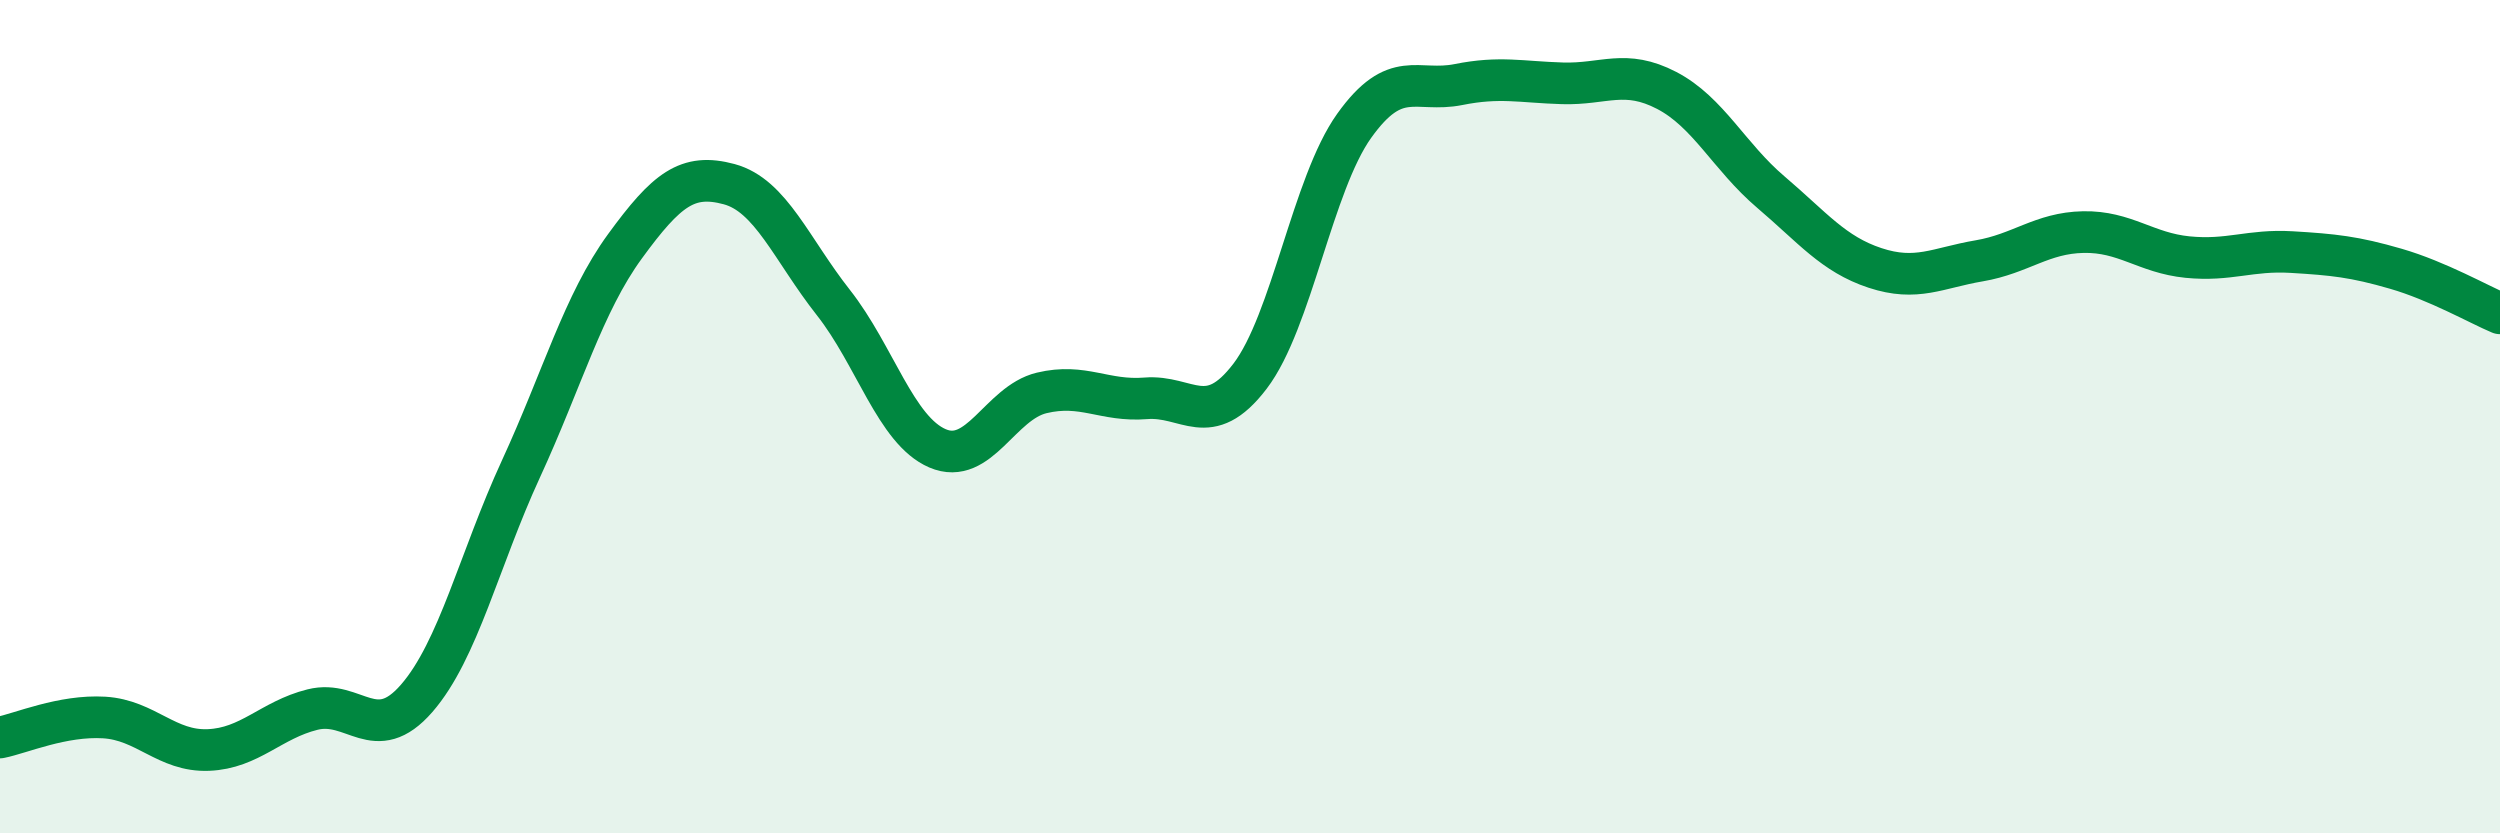
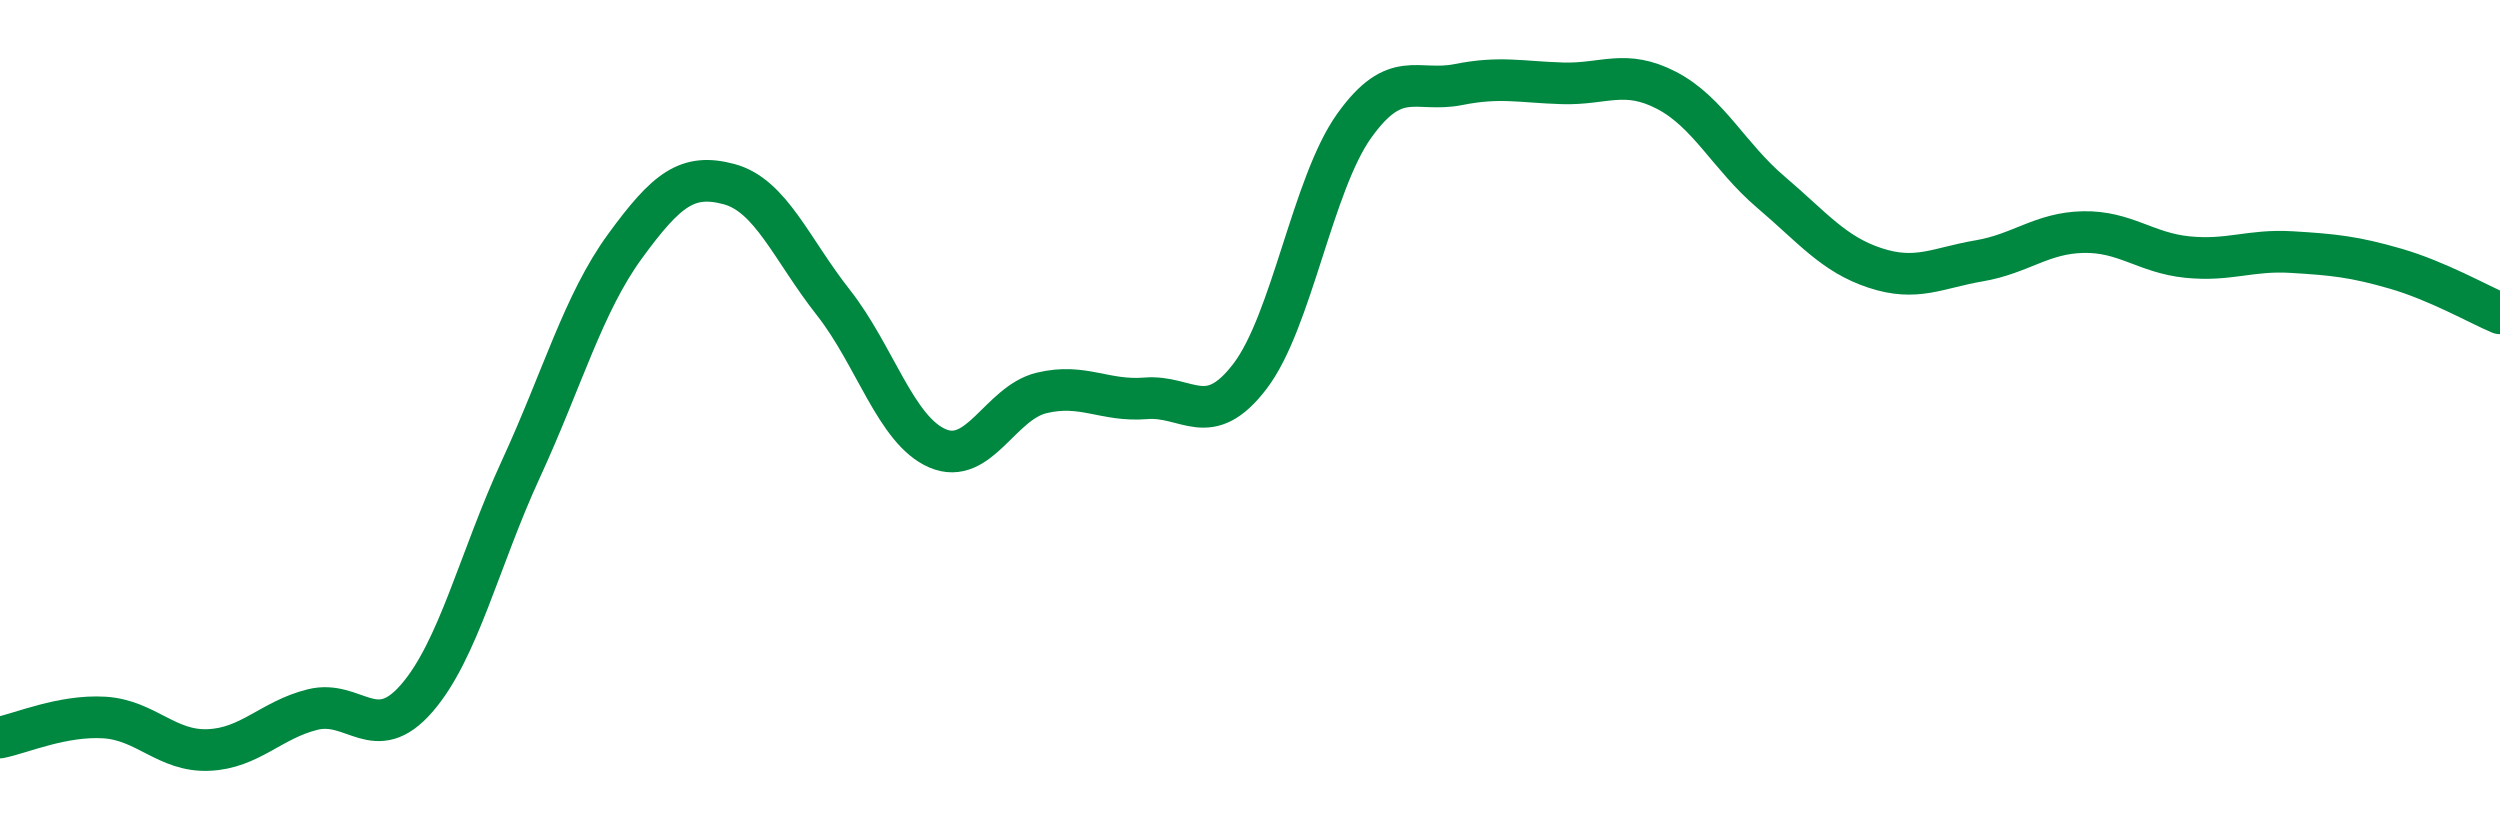
<svg xmlns="http://www.w3.org/2000/svg" width="60" height="20" viewBox="0 0 60 20">
-   <path d="M 0,17.7 C 0.5,17.6 1.5,17.16 2.5,17.22 C 3.5,17.28 4,18.04 5,18 C 6,17.96 6.5,17.28 7.5,17.03 C 8.5,16.78 9,17.91 10,16.76 C 11,15.61 11.5,13.43 12.5,11.26 C 13.5,9.09 14,7.28 15,5.91 C 16,4.54 16.5,4.15 17.5,4.42 C 18.5,4.69 19,5.99 20,7.26 C 21,8.53 21.5,10.33 22.5,10.76 C 23.5,11.19 24,9.67 25,9.43 C 26,9.19 26.5,9.64 27.5,9.56 C 28.5,9.48 29,10.34 30,9.03 C 31,7.72 31.5,4.42 32.5,3.02 C 33.5,1.62 34,2.23 35,2.03 C 36,1.83 36.5,1.97 37.5,2 C 38.5,2.03 39,1.65 40,2.17 C 41,2.69 41.5,3.76 42.5,4.61 C 43.5,5.46 44,6.1 45,6.43 C 46,6.76 46.5,6.43 47.5,6.26 C 48.5,6.09 49,5.59 50,5.57 C 51,5.55 51.5,6.07 52.5,6.17 C 53.5,6.27 54,5.99 55,6.05 C 56,6.11 56.5,6.16 57.5,6.45 C 58.5,6.74 59.5,7.31 60,7.52L60 20L0 20Z" fill="#008740" opacity="0.1" stroke-linecap="round" stroke-linejoin="round" />
  <path d="M 0,17.7 C 0.5,17.6 1.5,17.16 2.5,17.22 C 3.5,17.28 4,18.04 5,18 C 6,17.96 6.5,17.28 7.5,17.03 C 8.5,16.78 9,17.91 10,16.76 C 11,15.61 11.5,13.43 12.5,11.26 C 13.5,9.09 14,7.28 15,5.91 C 16,4.54 16.5,4.15 17.5,4.42 C 18.5,4.69 19,5.99 20,7.26 C 21,8.53 21.5,10.33 22.5,10.76 C 23.5,11.19 24,9.67 25,9.43 C 26,9.19 26.5,9.64 27.5,9.56 C 28.5,9.48 29,10.34 30,9.03 C 31,7.72 31.5,4.42 32.5,3.02 C 33.5,1.62 34,2.23 35,2.03 C 36,1.83 36.5,1.97 37.5,2 C 38.5,2.03 39,1.65 40,2.17 C 41,2.69 41.5,3.76 42.5,4.61 C 43.5,5.46 44,6.1 45,6.43 C 46,6.76 46.5,6.43 47.5,6.26 C 48.5,6.09 49,5.59 50,5.57 C 51,5.55 51.5,6.07 52.5,6.17 C 53.5,6.27 54,5.99 55,6.05 C 56,6.11 56.5,6.16 57.5,6.45 C 58.5,6.74 59.5,7.31 60,7.52" stroke="#008740" stroke-width="1" fill="none" stroke-linecap="round" stroke-linejoin="round" />
</svg>